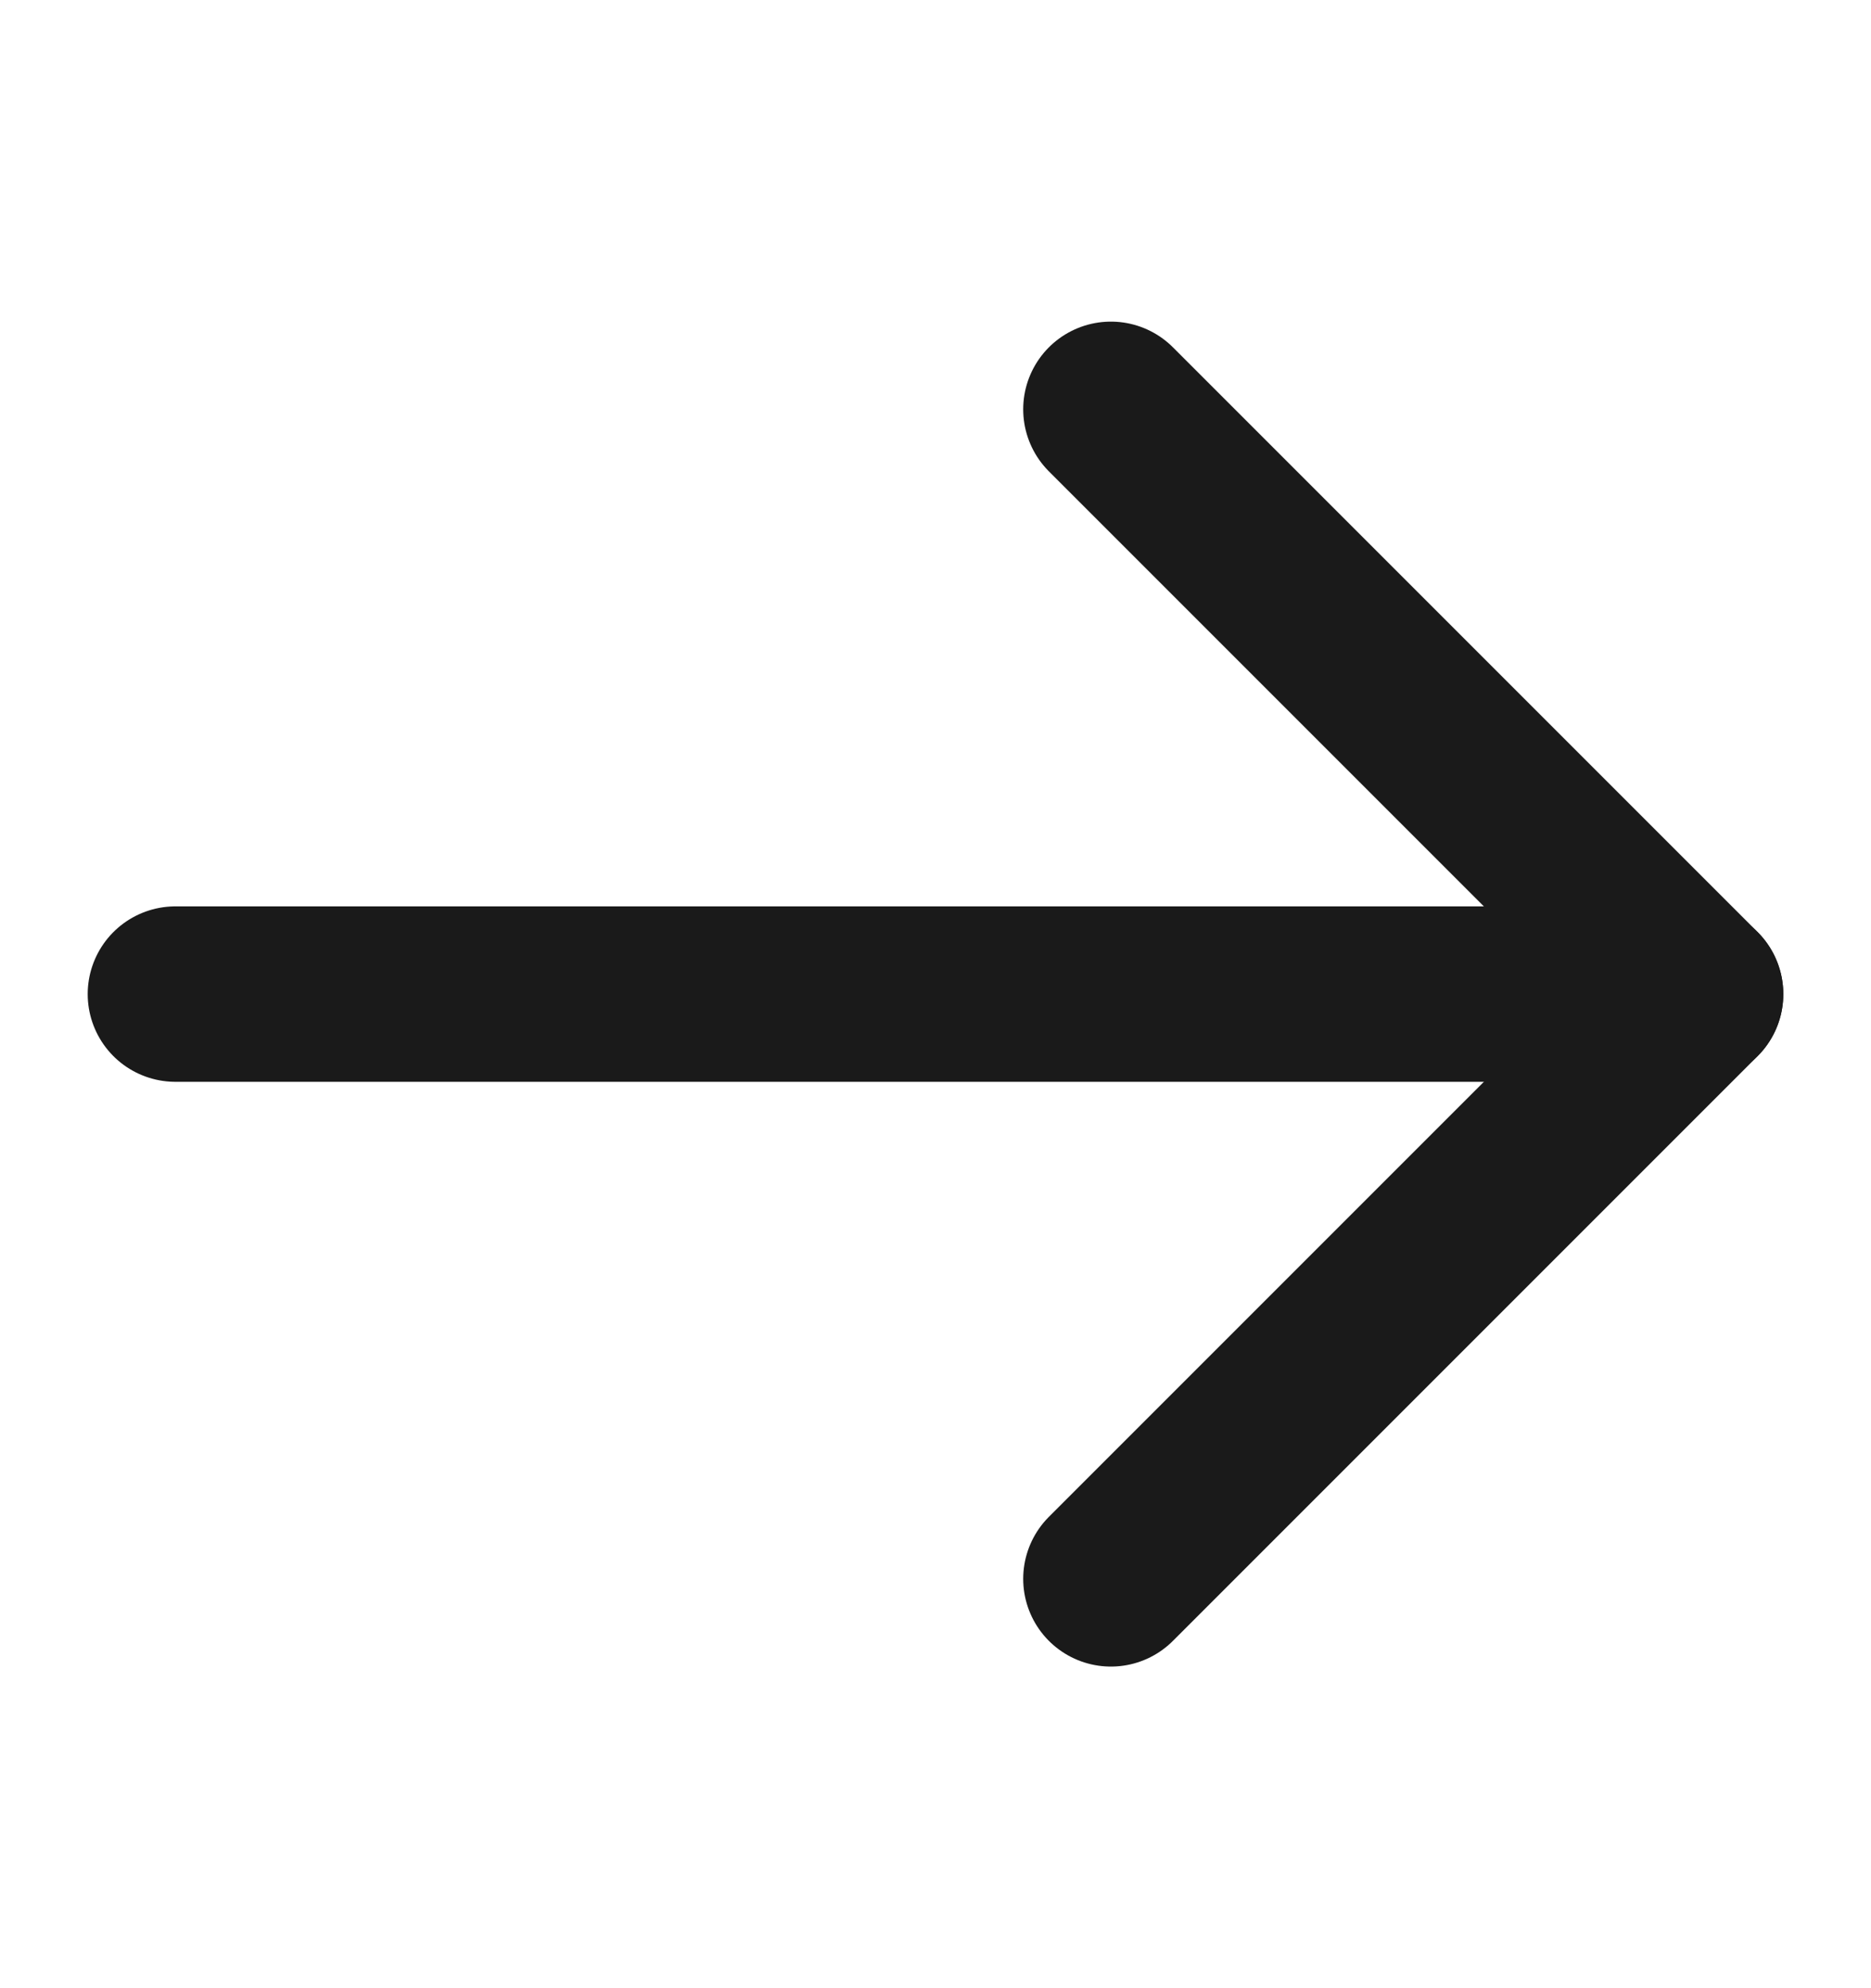
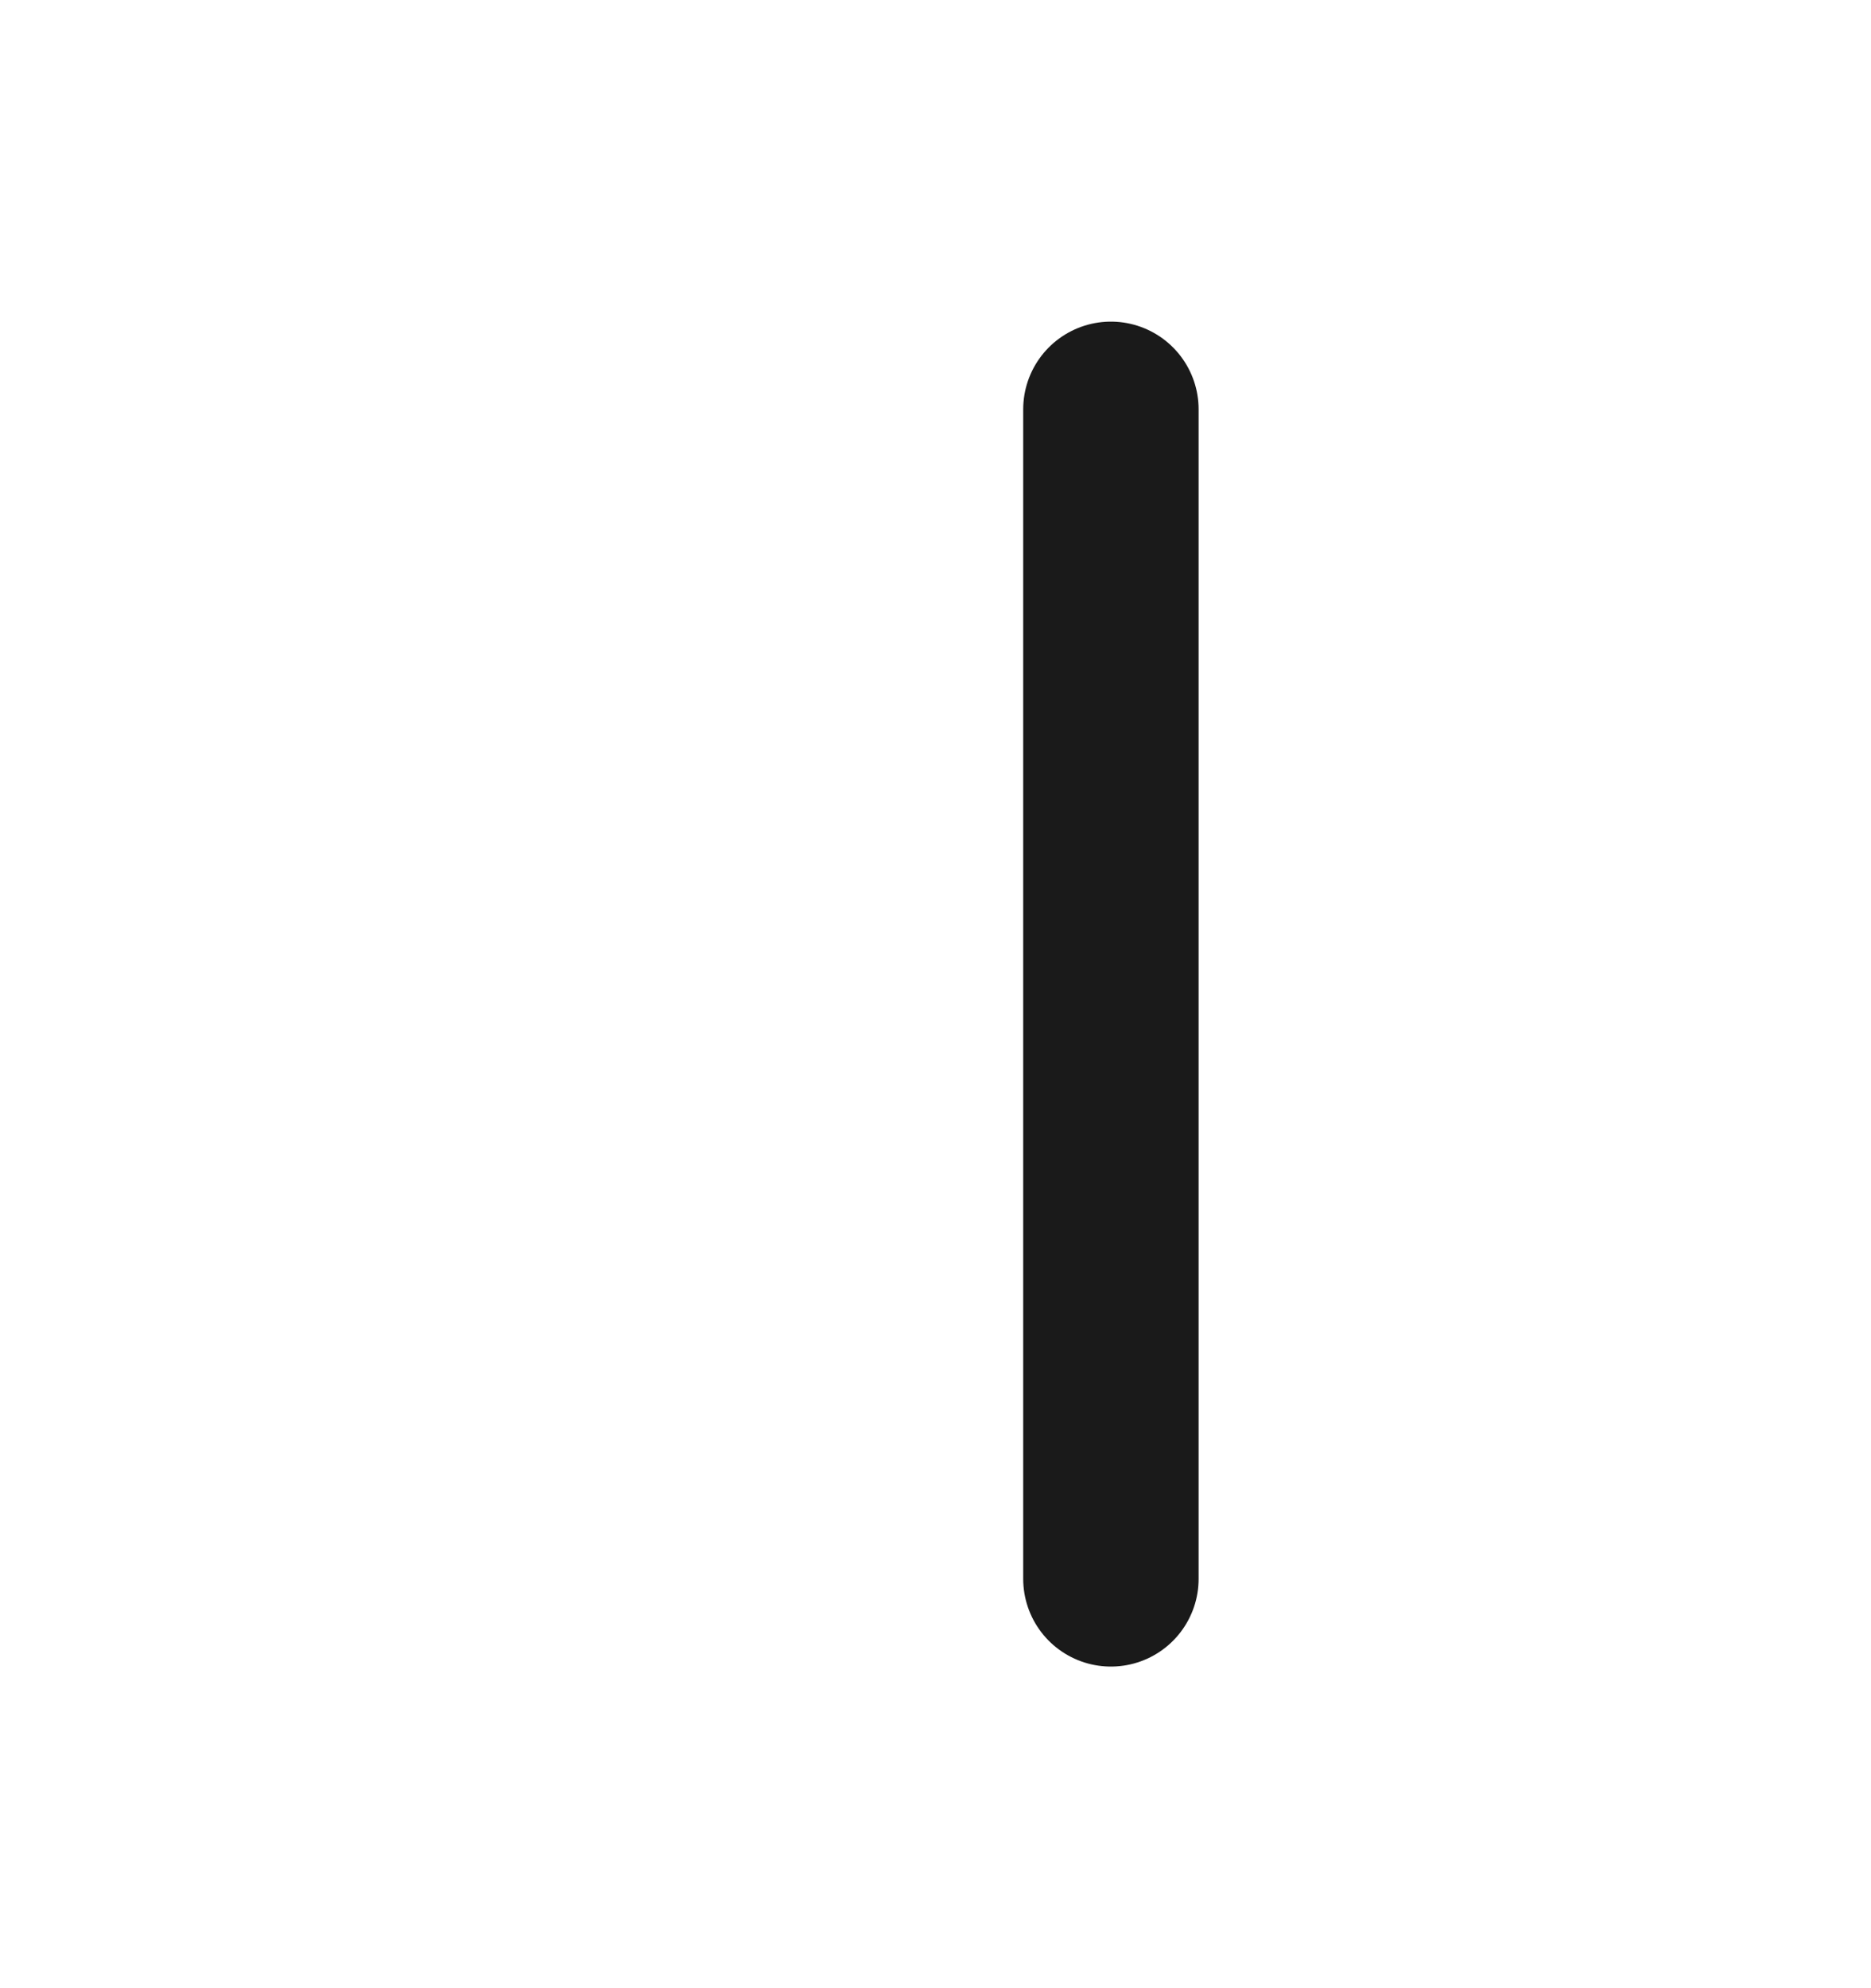
<svg xmlns="http://www.w3.org/2000/svg" width="16" height="17" viewBox="0 0 16 17" fill="none">
-   <path d="M1.5 8.5H14.5" stroke="#1A1A1A" stroke-width="1.5" stroke-miterlimit="10" stroke-linecap="round" stroke-linejoin="round" />
-   <path d="M9.5 3.5L14.5 8.5L9.5 13.5" stroke="#1A1A1A" stroke-width="1.5" stroke-miterlimit="10" stroke-linecap="round" stroke-linejoin="round" />
+   <path d="M9.5 3.5L9.5 13.5" stroke="#1A1A1A" stroke-width="1.5" stroke-miterlimit="10" stroke-linecap="round" stroke-linejoin="round" />
</svg>